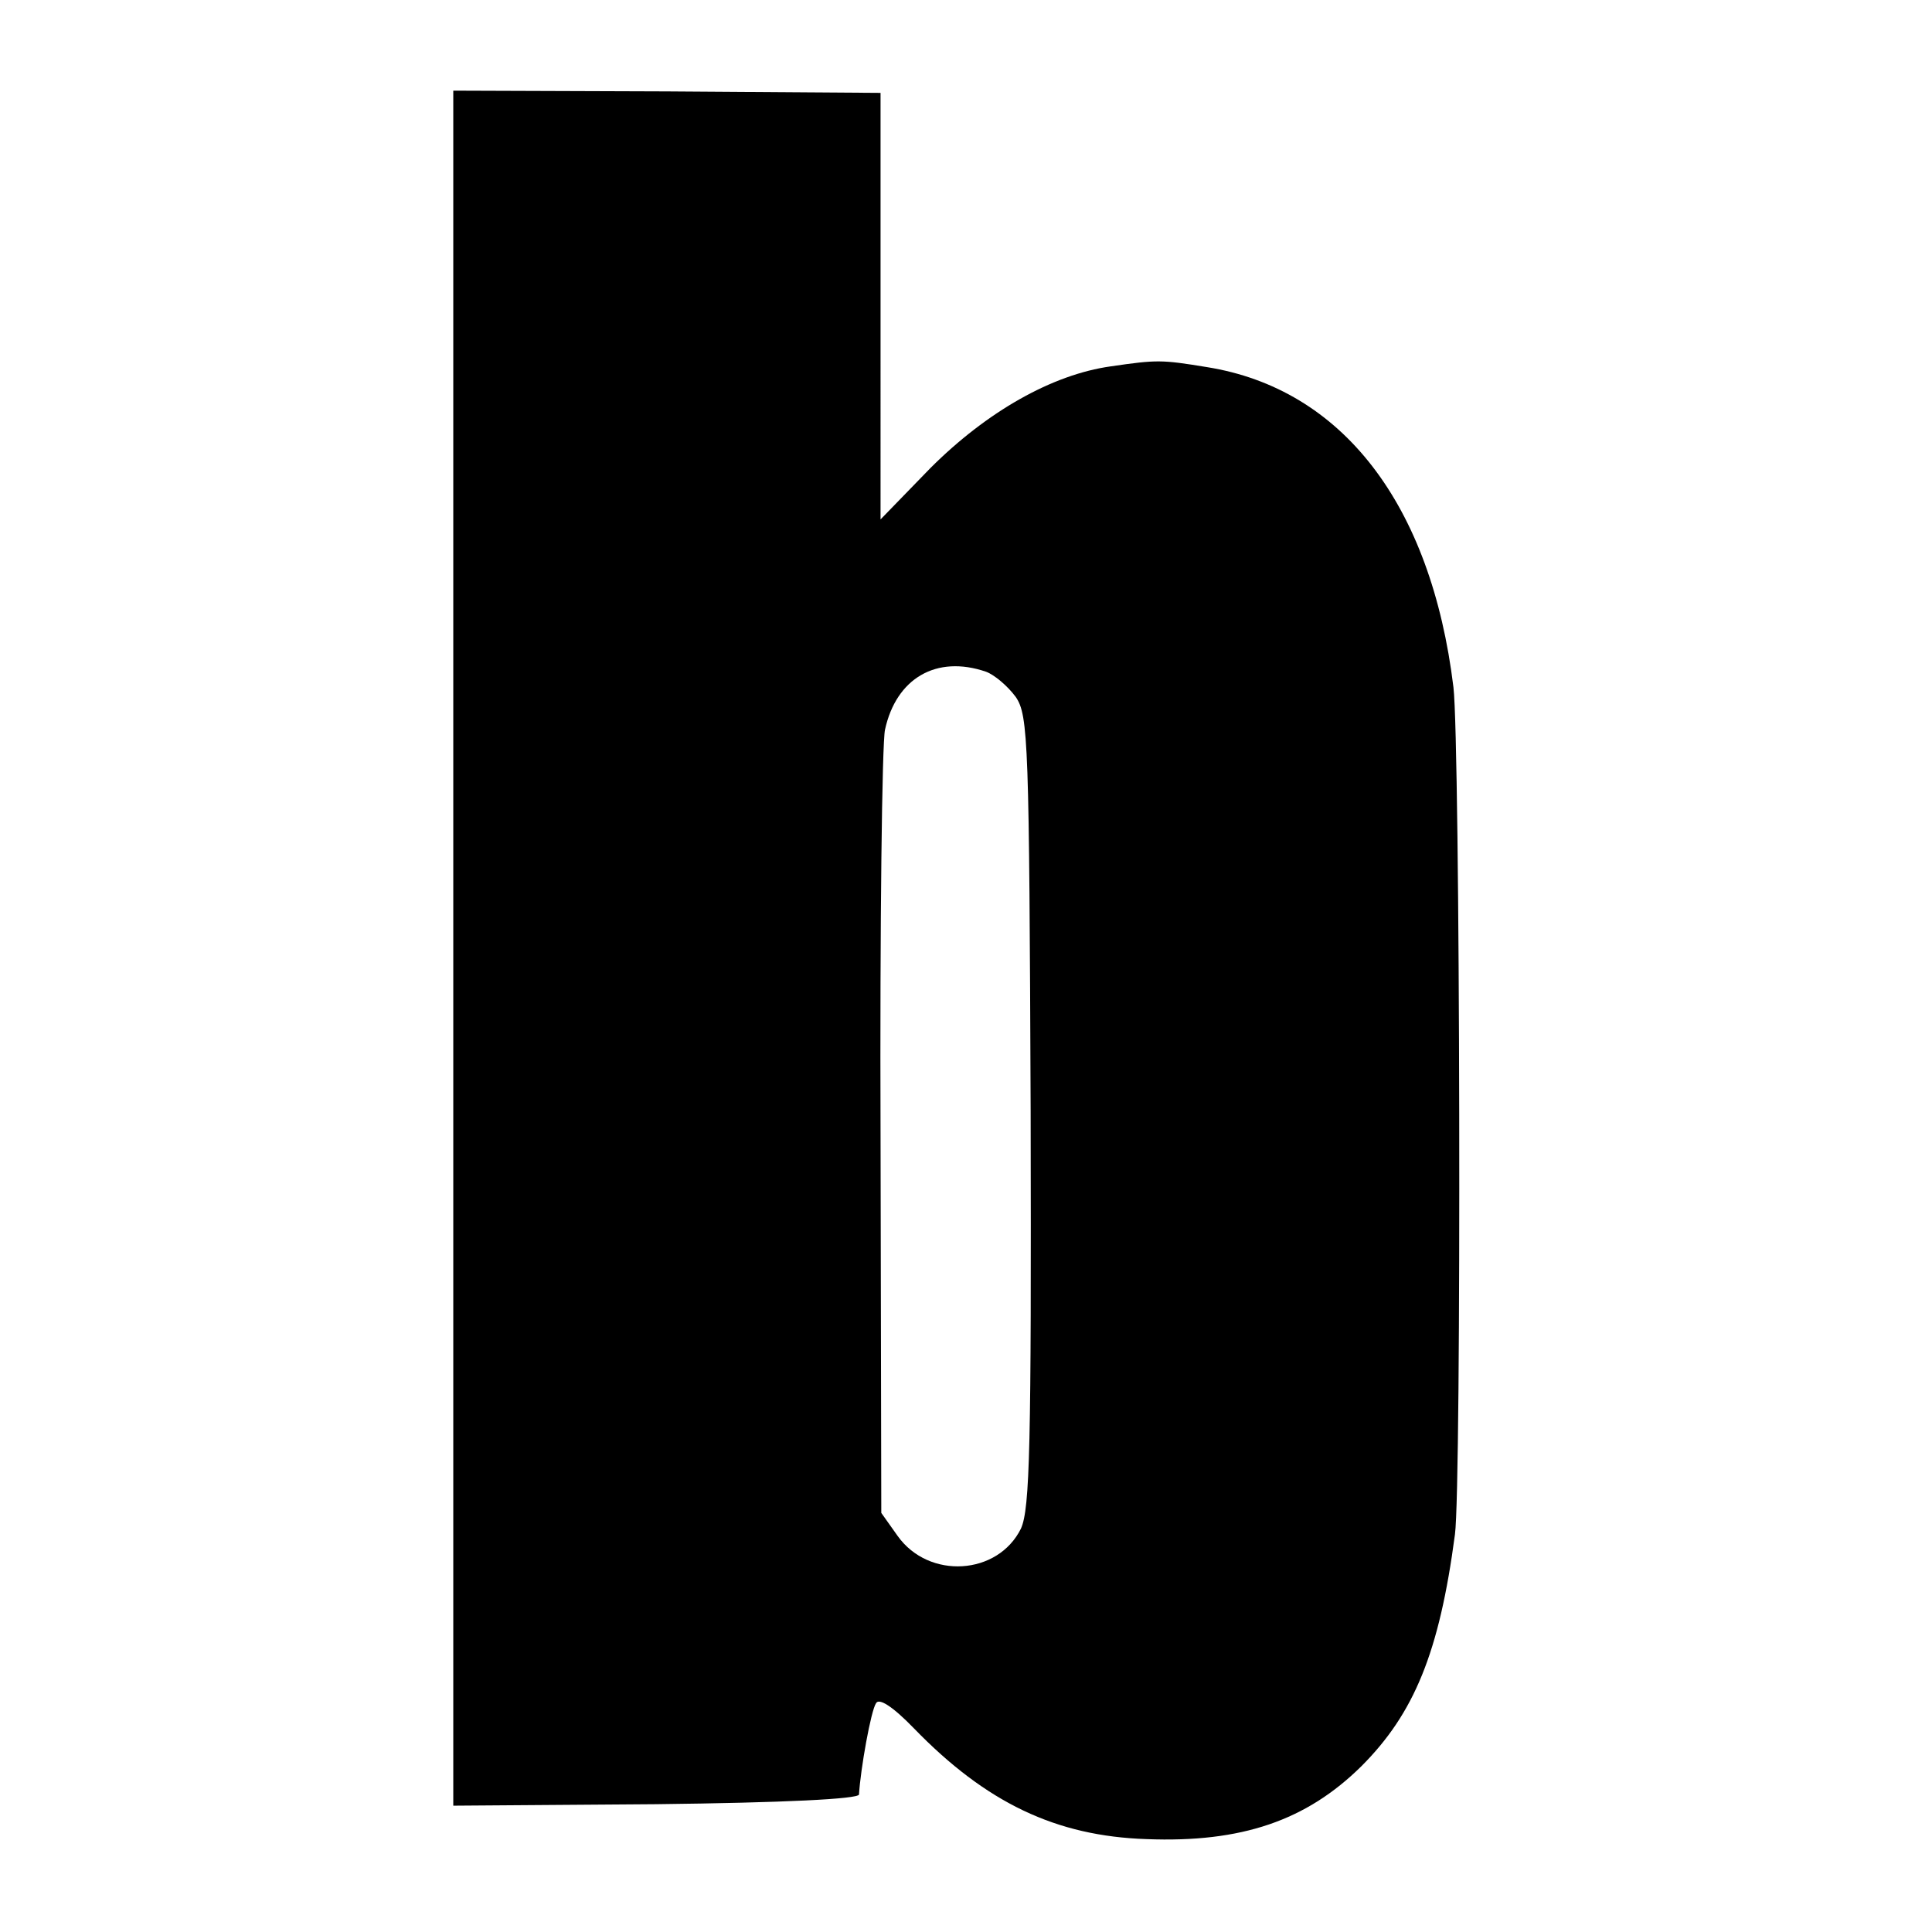
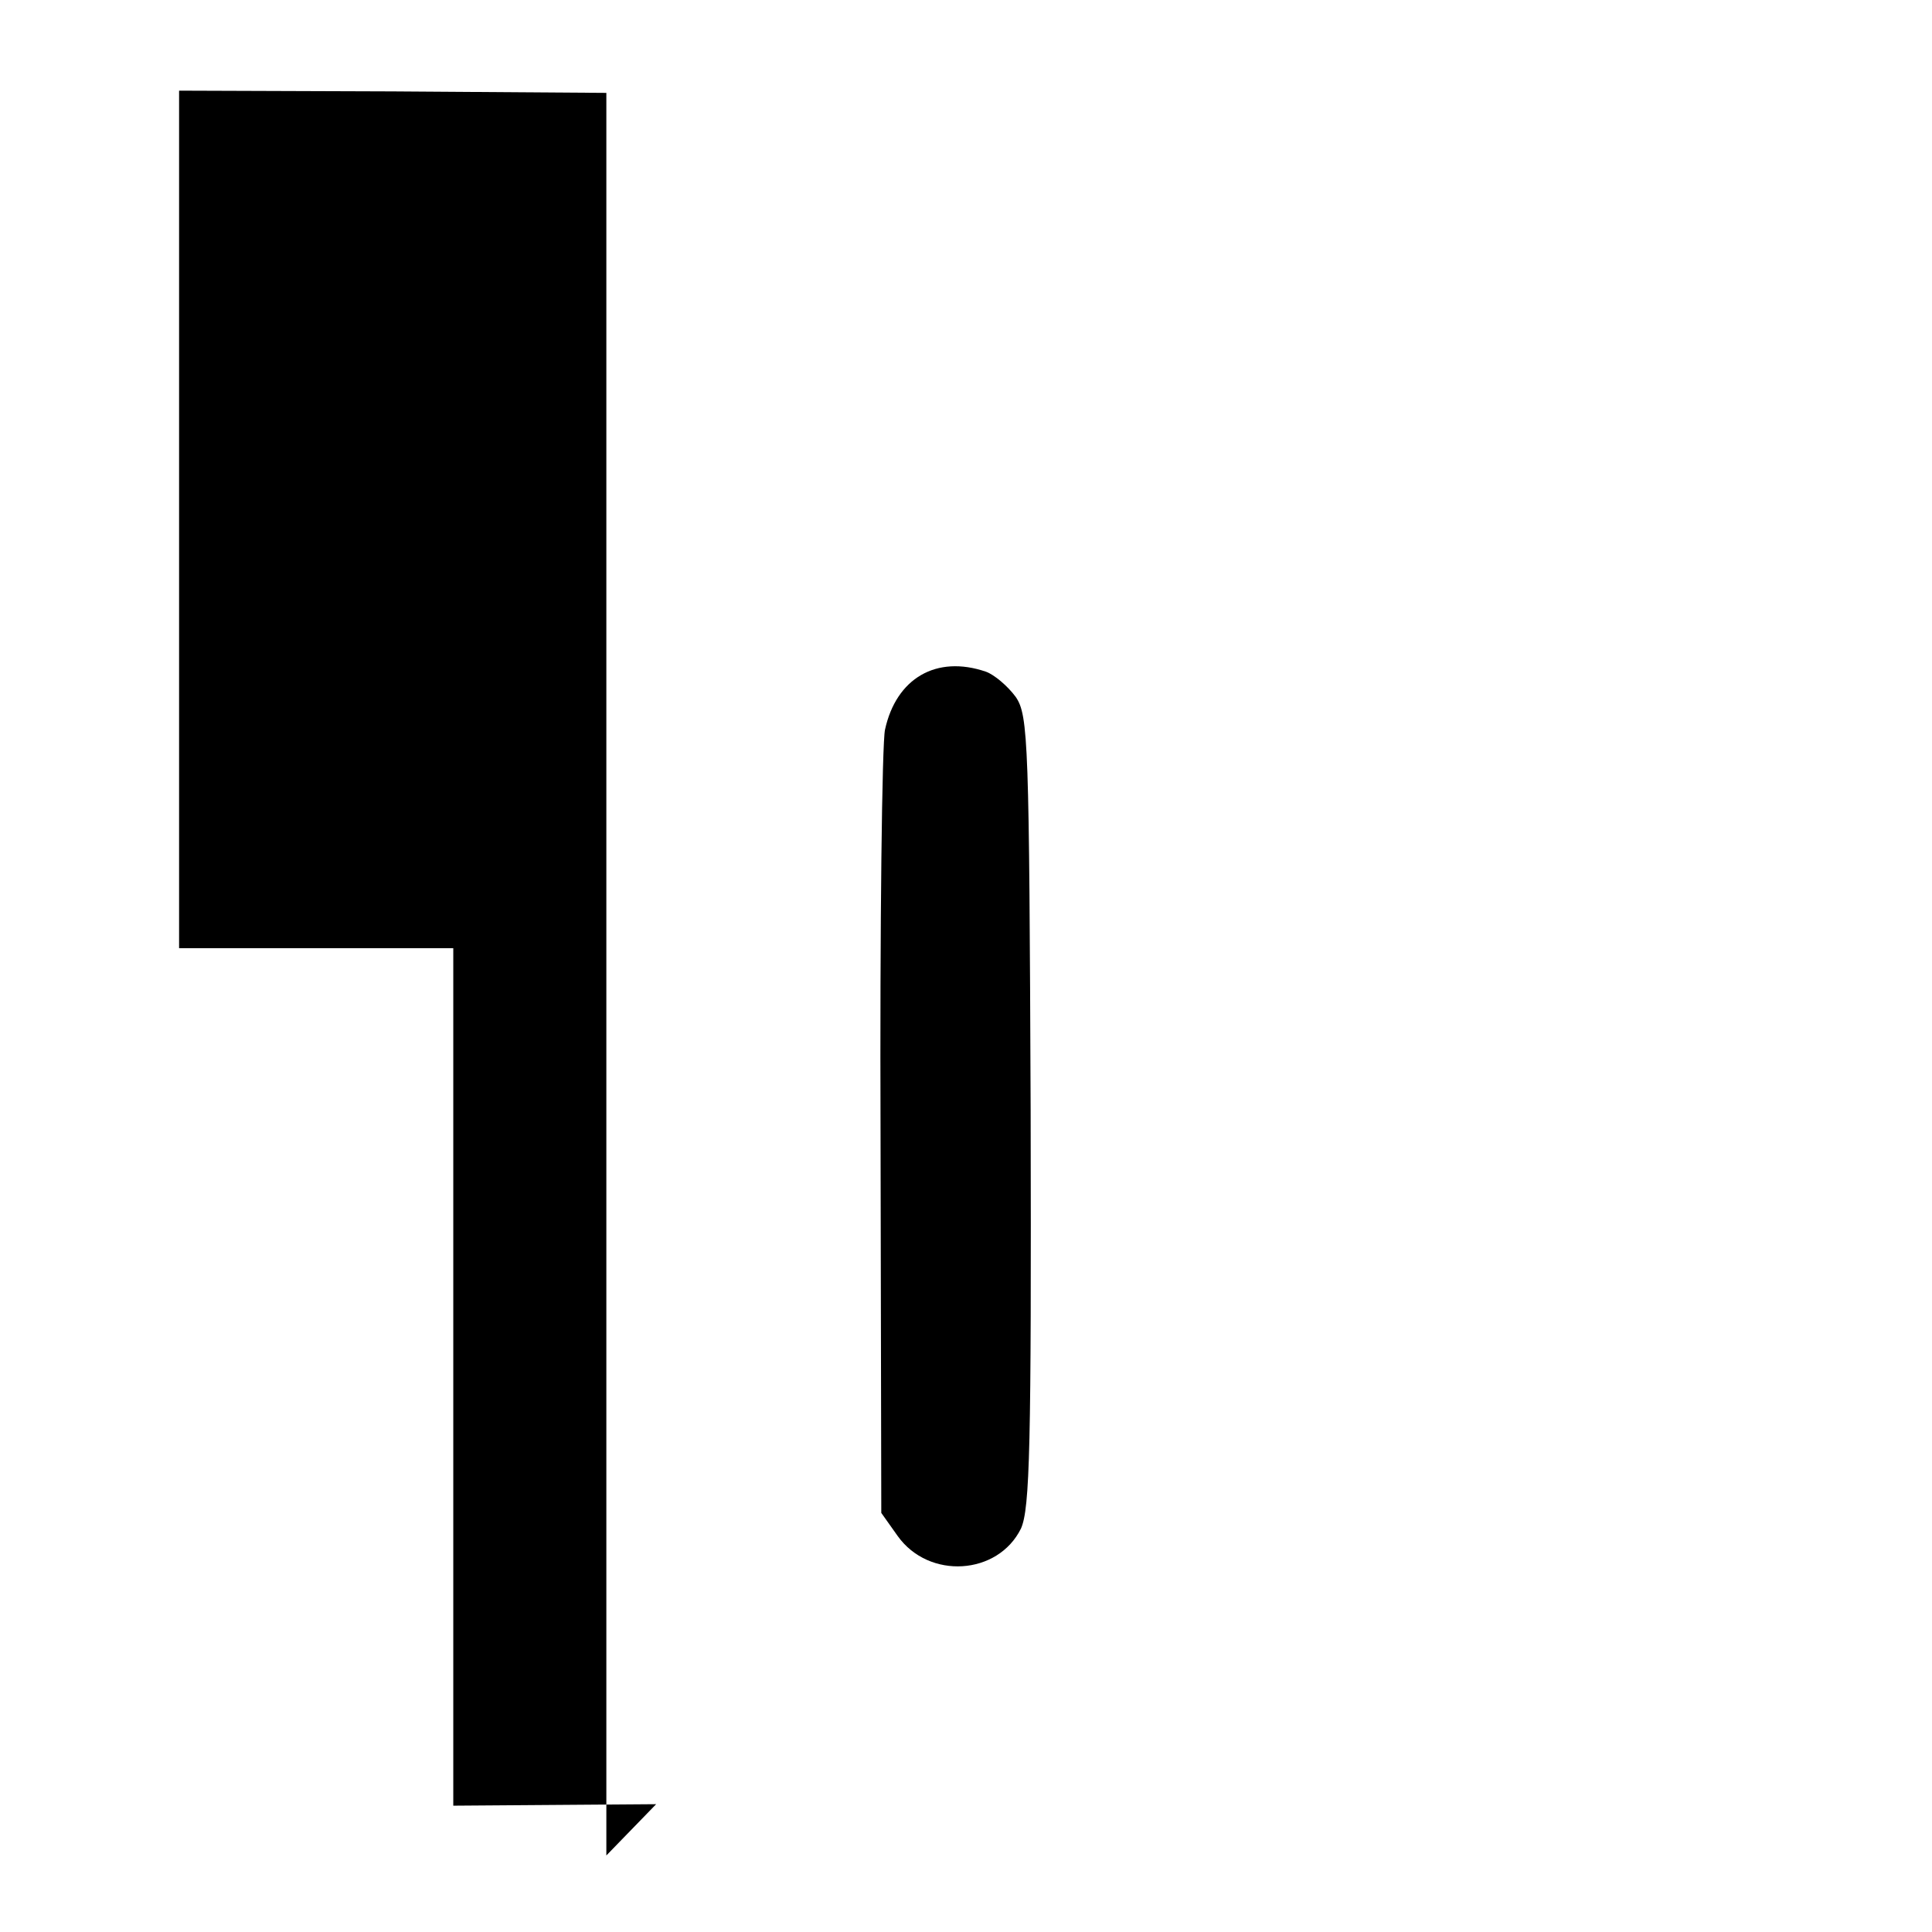
<svg xmlns="http://www.w3.org/2000/svg" width="346.667" height="346.667" version="1.0" viewBox="0 0 260 260">
-   <path d="M61 127.6V243l27.3-.2c17.2-.2 27.2-.7 27.3-1.3.2-3.4 1.6-11.3 2.3-12.3.4-.7 2.2.4 5.1 3.4 9.7 10 19.1 14.5 31.3 14.9 12.8.5 21.5-2.5 28.9-9.8 7.1-7.1 10.5-15.3 12.6-31.2.9-6.6.7-106.3-.2-114-3-24.7-15-40.2-33.2-43.1-6.1-1-6.7-1-12.9-.1-7.9 1.1-16.7 6.1-24.3 13.7l-6.7 6.9V12.5l-28.7-.2-28.8-.1v115.4zm71.7-37.2c1.1.4 2.9 1.9 4 3.4 1.7 2.5 1.8 6.1 2 55.7.1 45.2-.1 53.5-1.3 56.2-3.1 6.3-12.4 6.9-16.6 1l-2.2-3.1-.1-51.1c-.1-28 .2-52.5.6-54.3 1.5-6.9 6.9-10.1 13.6-7.8z" />
+   <path d="M61 127.6V243l27.3-.2l-6.7 6.9V12.5l-28.7-.2-28.8-.1v115.4zm71.7-37.2c1.1.4 2.9 1.9 4 3.4 1.7 2.5 1.8 6.1 2 55.7.1 45.2-.1 53.5-1.3 56.2-3.1 6.3-12.4 6.9-16.6 1l-2.2-3.1-.1-51.1c-.1-28 .2-52.5.6-54.3 1.5-6.9 6.9-10.1 13.6-7.8z" />
</svg>